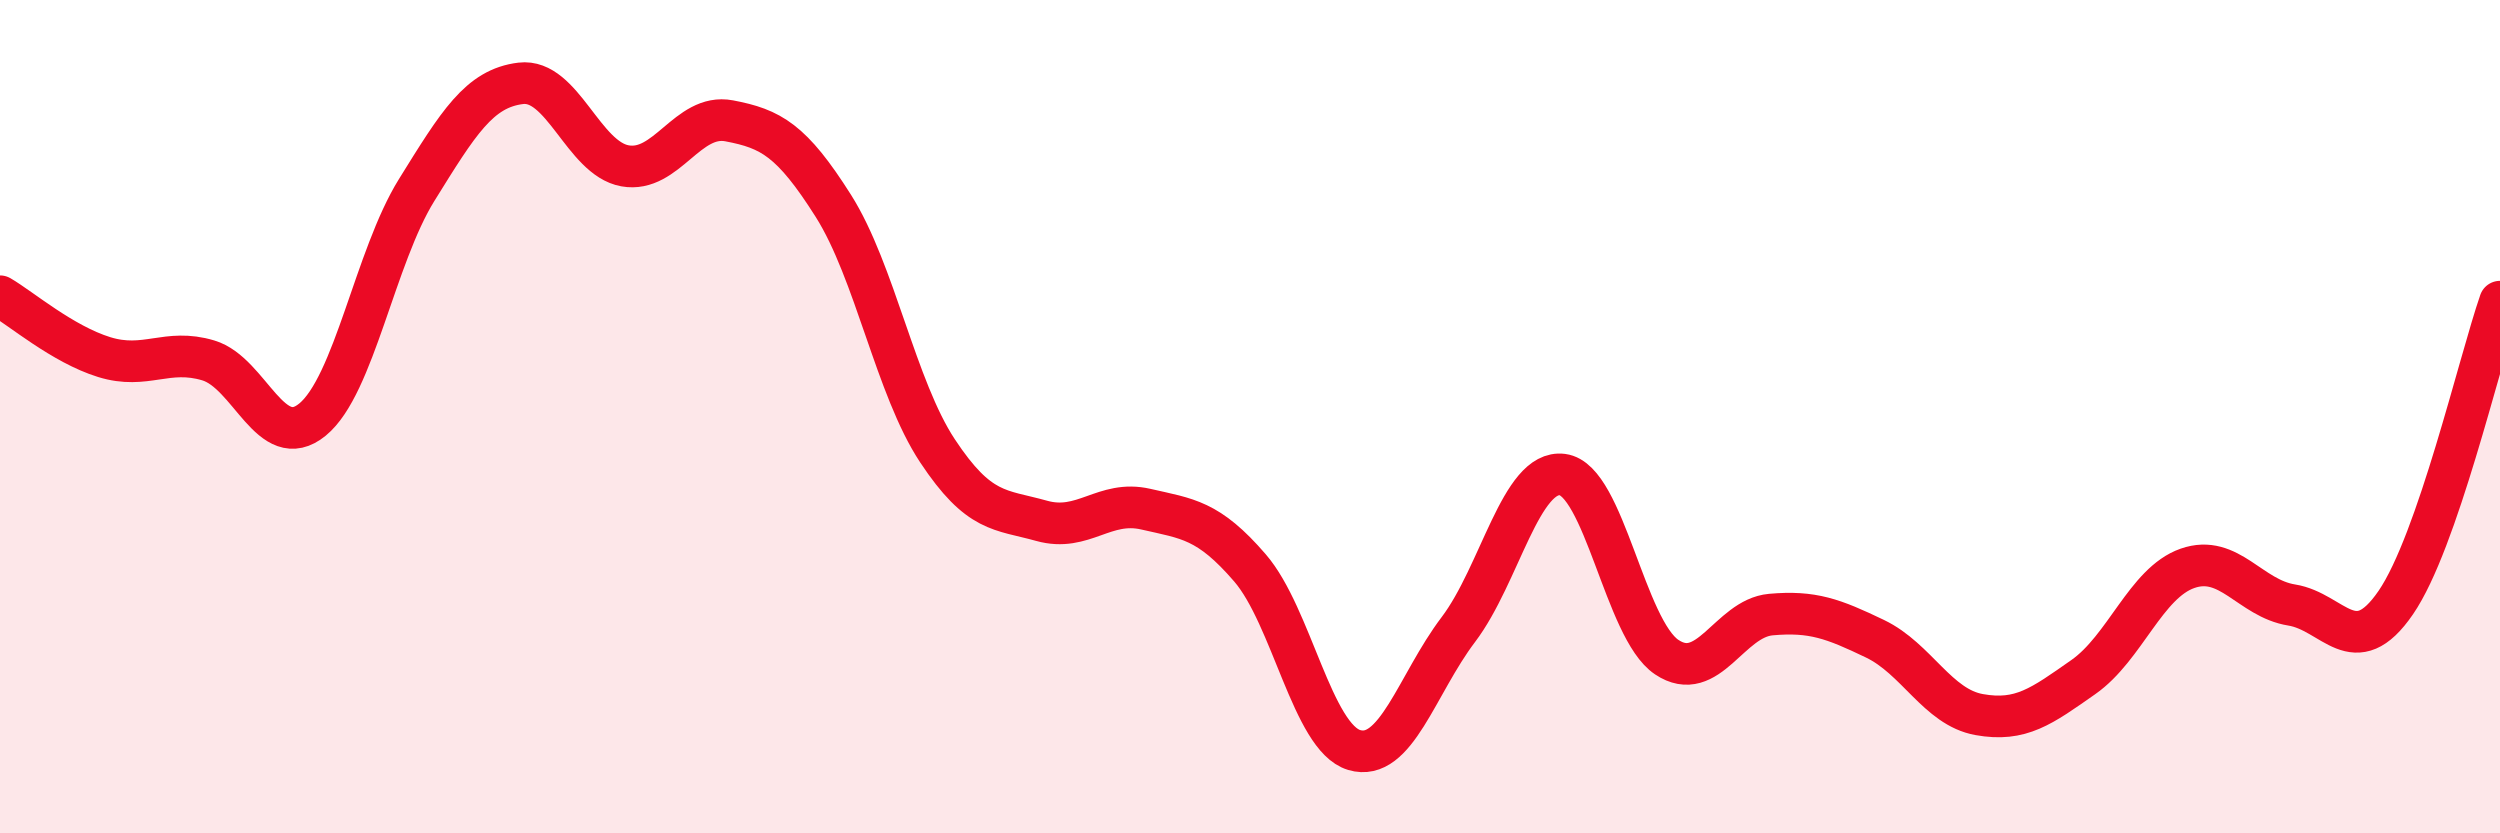
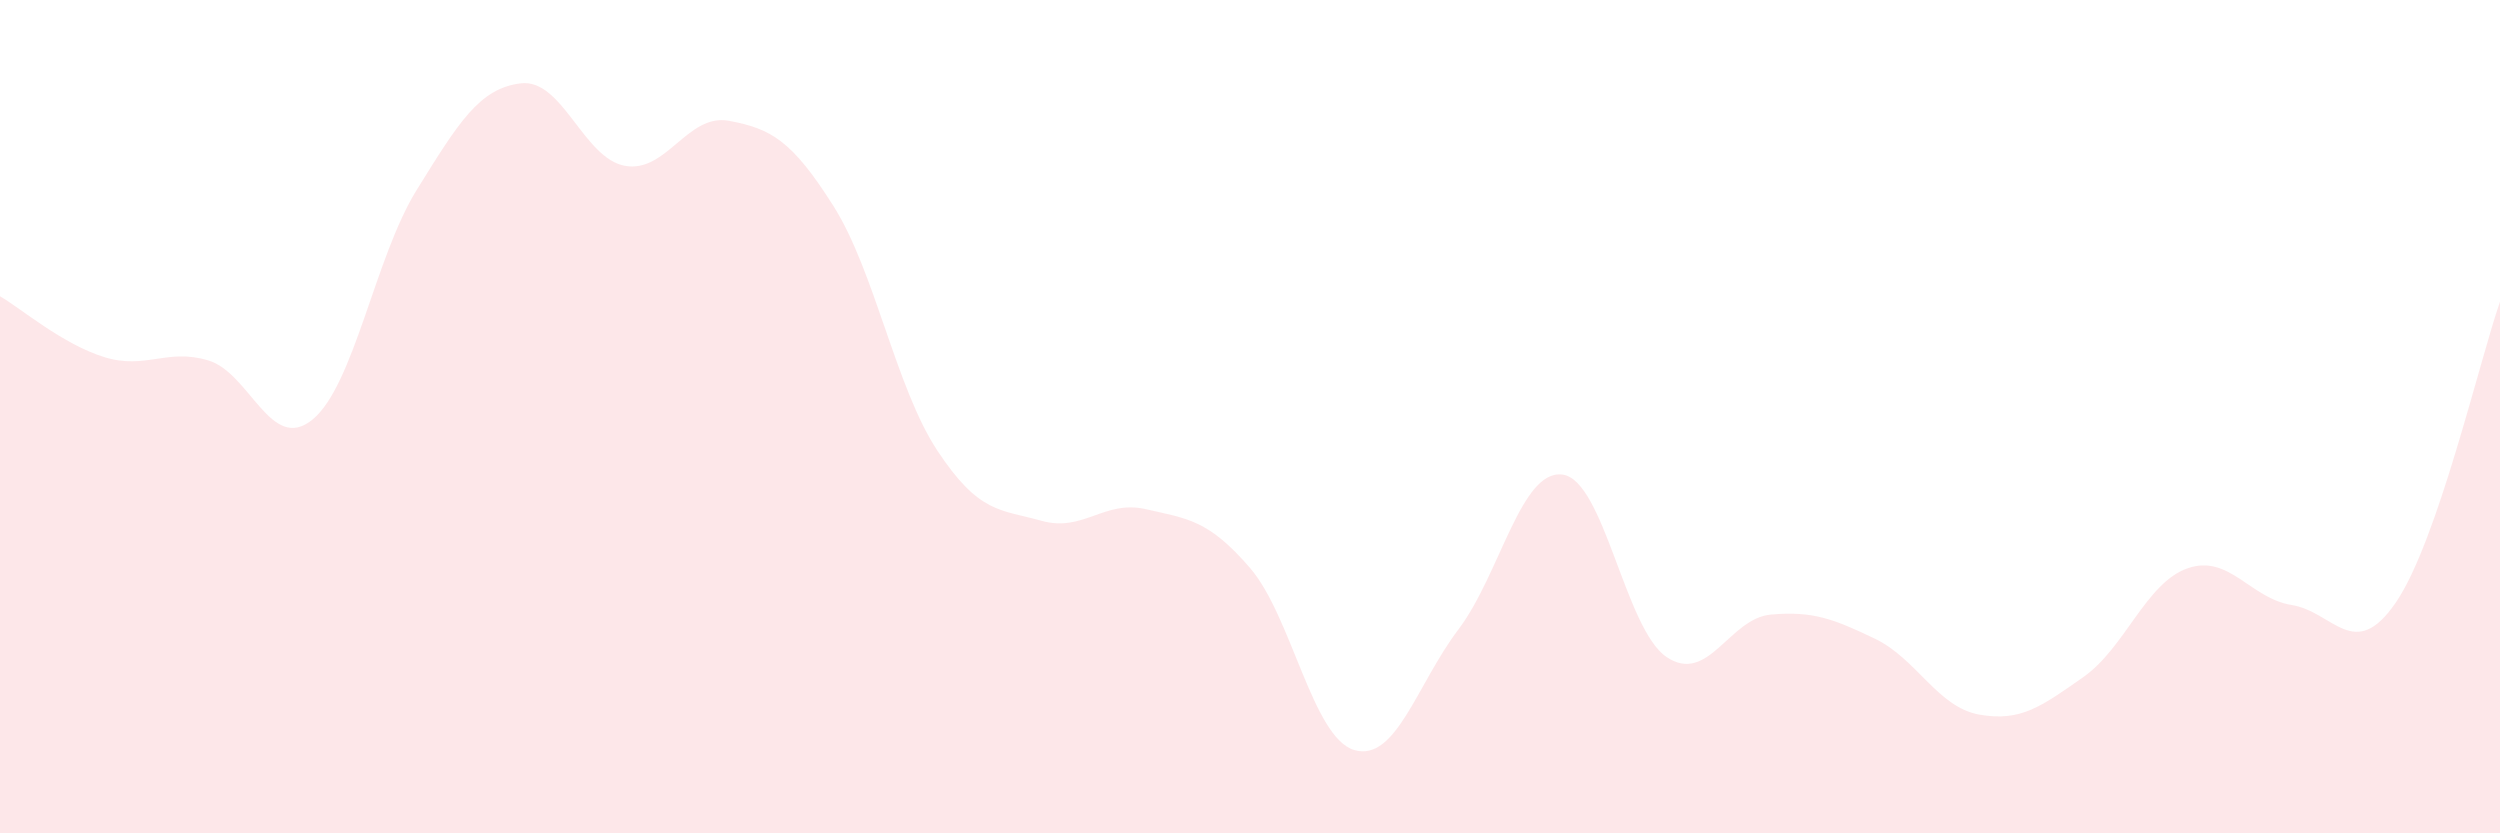
<svg xmlns="http://www.w3.org/2000/svg" width="60" height="20" viewBox="0 0 60 20">
  <path d="M 0,7.11 C 0.5,7.4 1.5,8.26 2.5,8.57 C 3.5,8.88 4,8.35 5,8.65 C 6,8.95 6.5,10.89 7.5,10.07 C 8.5,9.25 9,6.17 10,4.56 C 11,2.95 11.5,2.12 12.5,2 C 13.5,1.88 14,3.8 15,3.98 C 16,4.16 16.5,2.71 17.5,2.9 C 18.5,3.09 19,3.36 20,4.94 C 21,6.52 21.5,9.31 22.5,10.82 C 23.5,12.33 24,12.22 25,12.5 C 26,12.78 26.5,11.99 27.5,12.22 C 28.5,12.45 29,12.47 30,13.63 C 31,14.79 31.5,17.7 32.5,18 C 33.5,18.3 34,16.43 35,15.11 C 36,13.79 36.5,11.26 37.5,11.39 C 38.5,11.52 39,15.1 40,15.77 C 41,16.44 41.5,14.84 42.5,14.75 C 43.5,14.66 44,14.85 45,15.33 C 46,15.81 46.5,16.97 47.5,17.15 C 48.5,17.33 49,16.95 50,16.25 C 51,15.55 51.5,13.99 52.5,13.64 C 53.5,13.29 54,14.36 55,14.52 C 56,14.68 56.5,15.92 57.5,14.46 C 58.5,13 59.5,8.68 60,7.24L60 20L0 20Z" fill="#EB0A25" opacity="0.1" stroke-linecap="round" stroke-linejoin="round" />
-   <path d="M 0,7.11 C 0.5,7.4 1.5,8.26 2.5,8.57 C 3.5,8.88 4,8.35 5,8.65 C 6,8.95 6.5,10.89 7.5,10.07 C 8.5,9.25 9,6.17 10,4.56 C 11,2.95 11.5,2.12 12.5,2 C 13.5,1.88 14,3.8 15,3.98 C 16,4.16 16.5,2.71 17.5,2.9 C 18.5,3.09 19,3.36 20,4.94 C 21,6.52 21.5,9.31 22.5,10.82 C 23.5,12.33 24,12.22 25,12.5 C 26,12.78 26.5,11.99 27.5,12.22 C 28.5,12.45 29,12.47 30,13.63 C 31,14.79 31.5,17.7 32.5,18 C 33.5,18.3 34,16.43 35,15.11 C 36,13.79 36.5,11.26 37.5,11.39 C 38.5,11.52 39,15.1 40,15.77 C 41,16.44 41.5,14.84 42.5,14.75 C 43.5,14.66 44,14.85 45,15.33 C 46,15.81 46.5,16.97 47.5,17.15 C 48.5,17.33 49,16.95 50,16.25 C 51,15.55 51.5,13.99 52.5,13.64 C 53.5,13.29 54,14.36 55,14.52 C 56,14.68 56.5,15.92 57.5,14.46 C 58.5,13 59.5,8.68 60,7.24" stroke="#EB0A25" stroke-width="1" fill="none" stroke-linecap="round" stroke-linejoin="round" />
</svg>